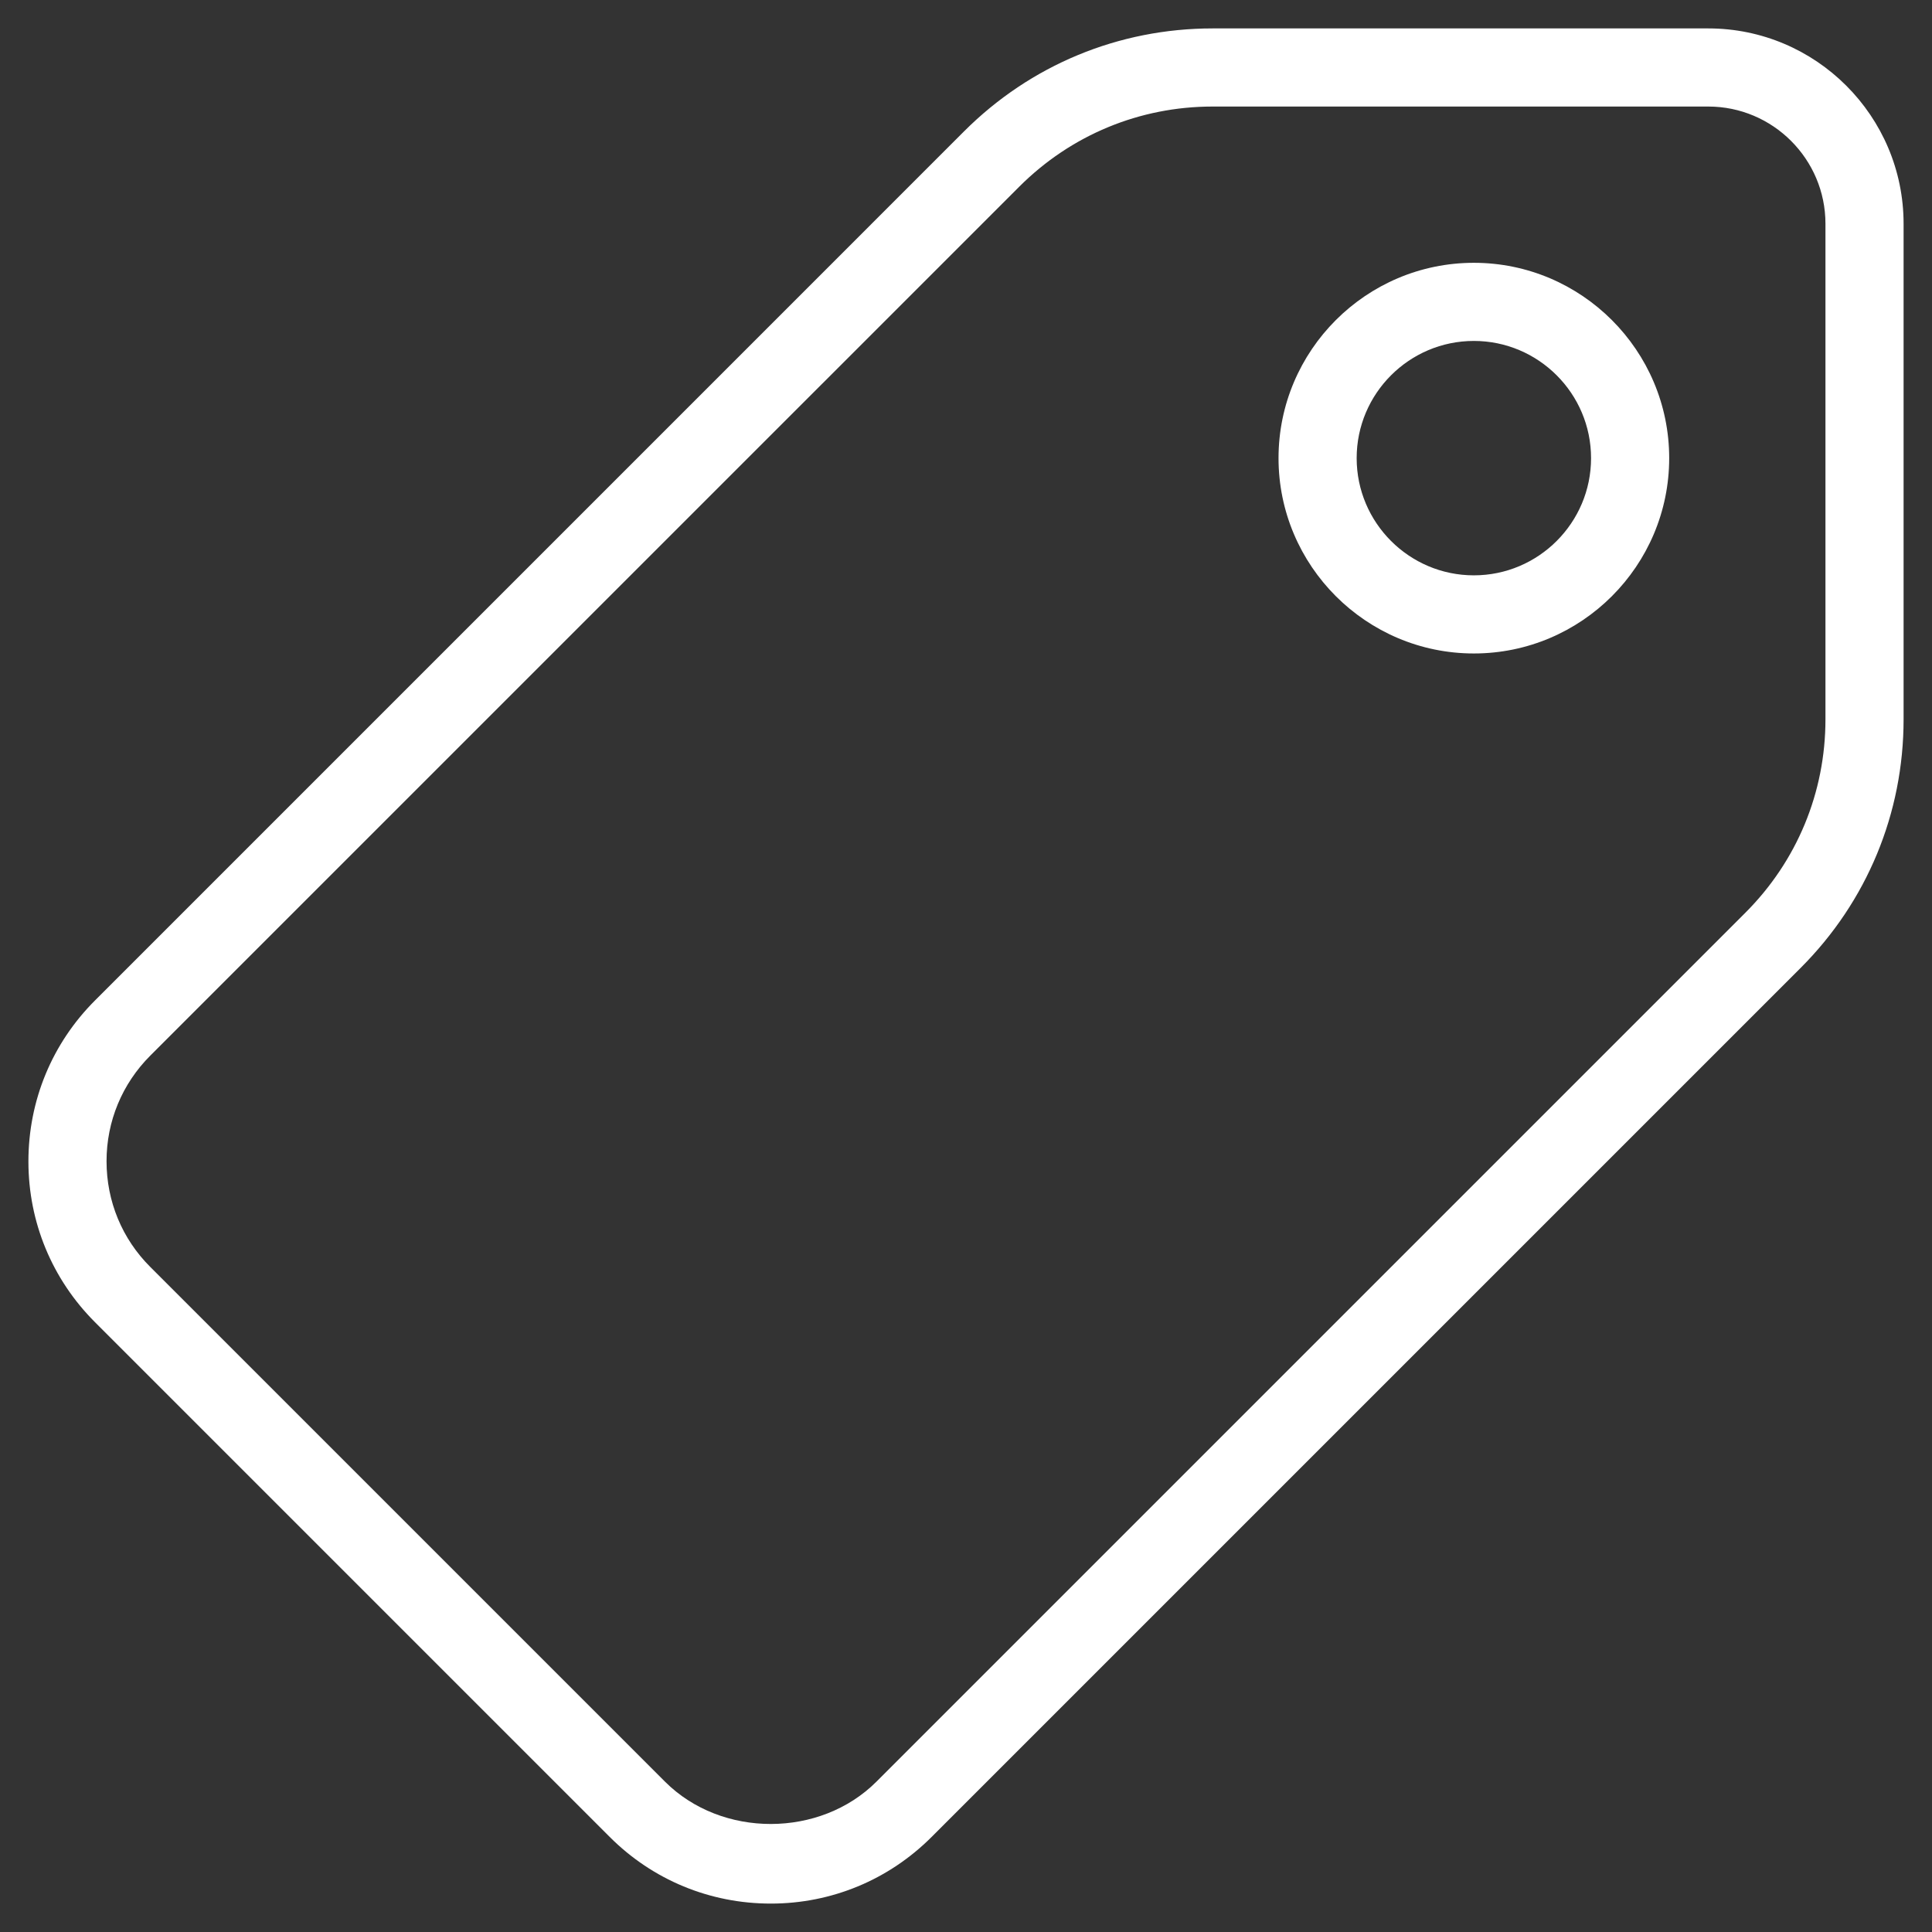
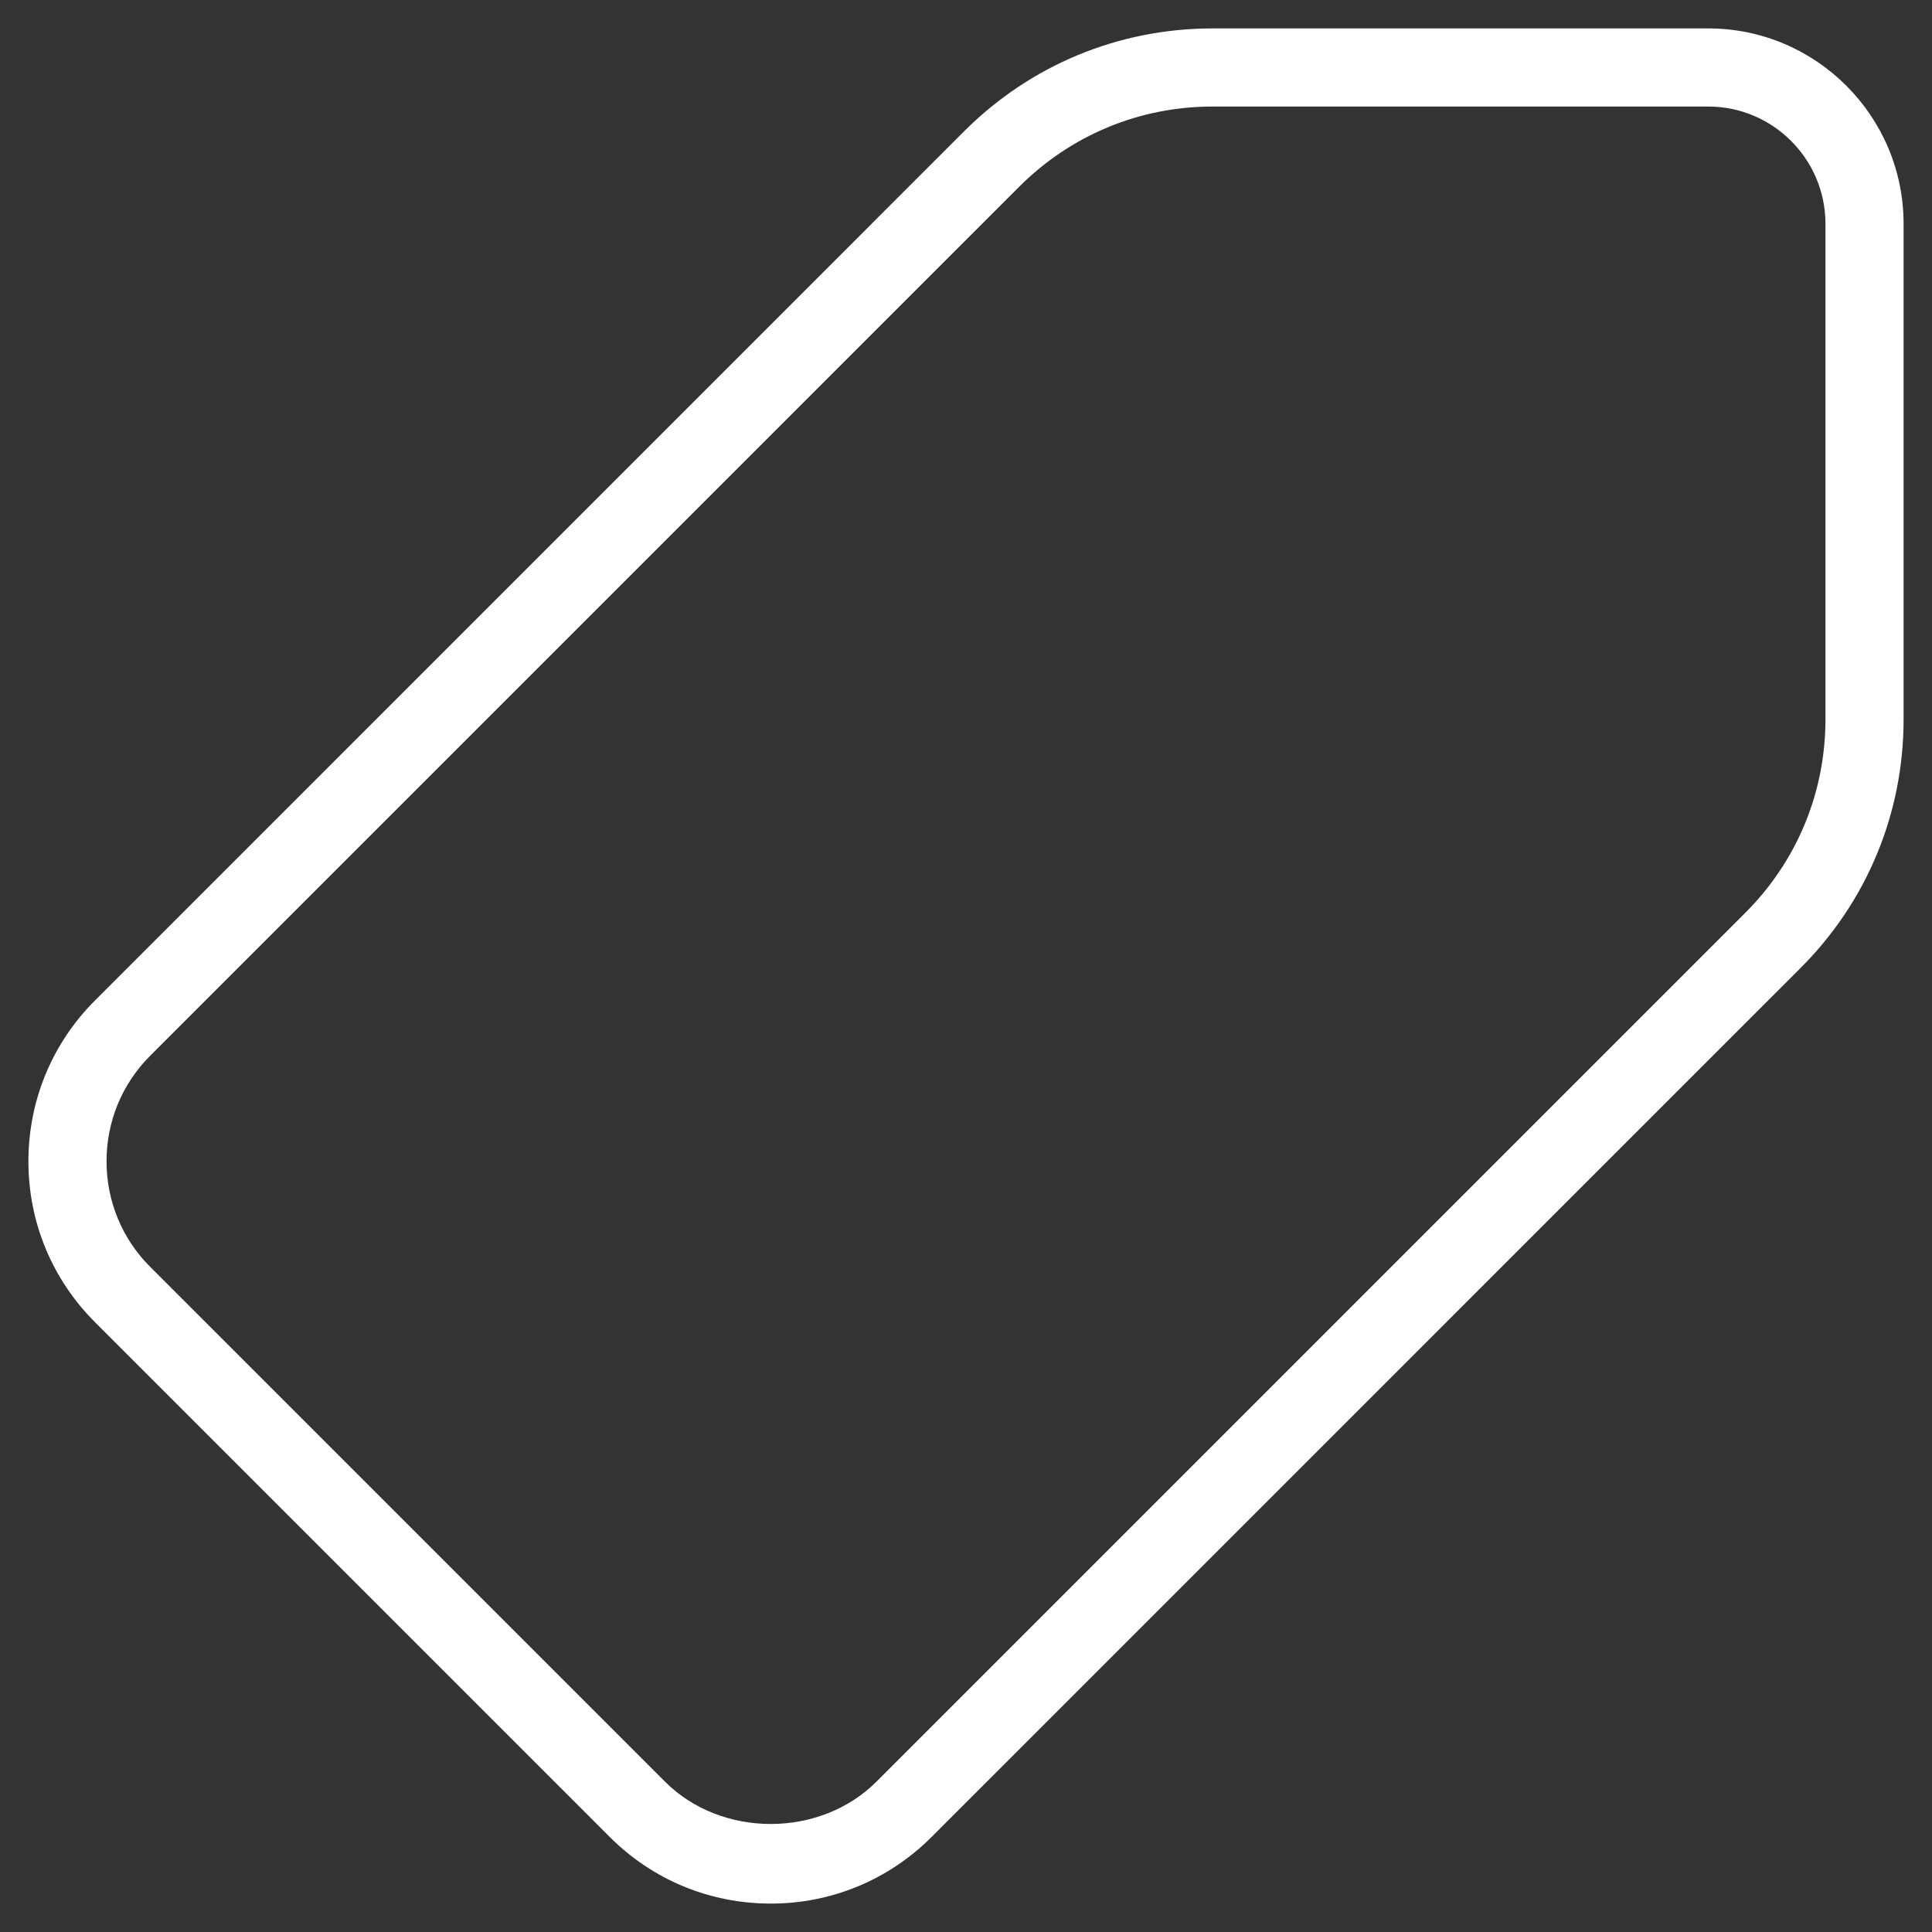
<svg xmlns="http://www.w3.org/2000/svg" width="68" height="68" viewBox="0 0 68 68" fill="none">
  <rect x="0" y="0" width="68" height="68" fill="#333333" stroke="none" />
  <path d="M60.125 1H42.682C39.376 1 36.269 2.287 33.931 4.624L3.346 35.21C1.833 36.722 1 38.733 1 40.88C1 43.017 1.833 45.028 3.346 46.54L21.46 64.654C22.973 66.167 24.983 67 27.131 67C29.267 67 31.277 66.167 32.79 64.654L63.375 34.069C65.713 31.731 67 28.624 67 25.318V7.875C67 4.085 63.914 1 60.125 1ZM64.25 25.318C64.25 27.89 63.249 30.307 61.434 32.122L30.846 62.71C28.869 64.687 25.401 64.701 23.407 62.71L5.29 44.593C4.297 43.603 3.75 42.283 3.75 40.87C3.75 39.467 4.297 38.147 5.29 37.154L35.876 6.569C37.696 4.751 40.11 3.75 42.682 3.75H60.125C62.399 3.75 64.25 5.601 64.25 7.875V25.318H64.25Z" fill="white" />
-   <path d="M51.875 9.25C48.086 9.25 45 12.335 45 16.125C45 19.914 48.086 23 51.875 23C55.664 23 58.75 19.915 58.75 16.125C58.75 12.335 55.664 9.25 51.875 9.25ZM51.875 20.25C49.601 20.25 47.75 18.399 47.75 16.125C47.75 13.851 49.601 12 51.875 12C54.149 12 56 13.851 56 16.125C56 18.399 54.149 20.25 51.875 20.25Z" fill="white" />
</svg>